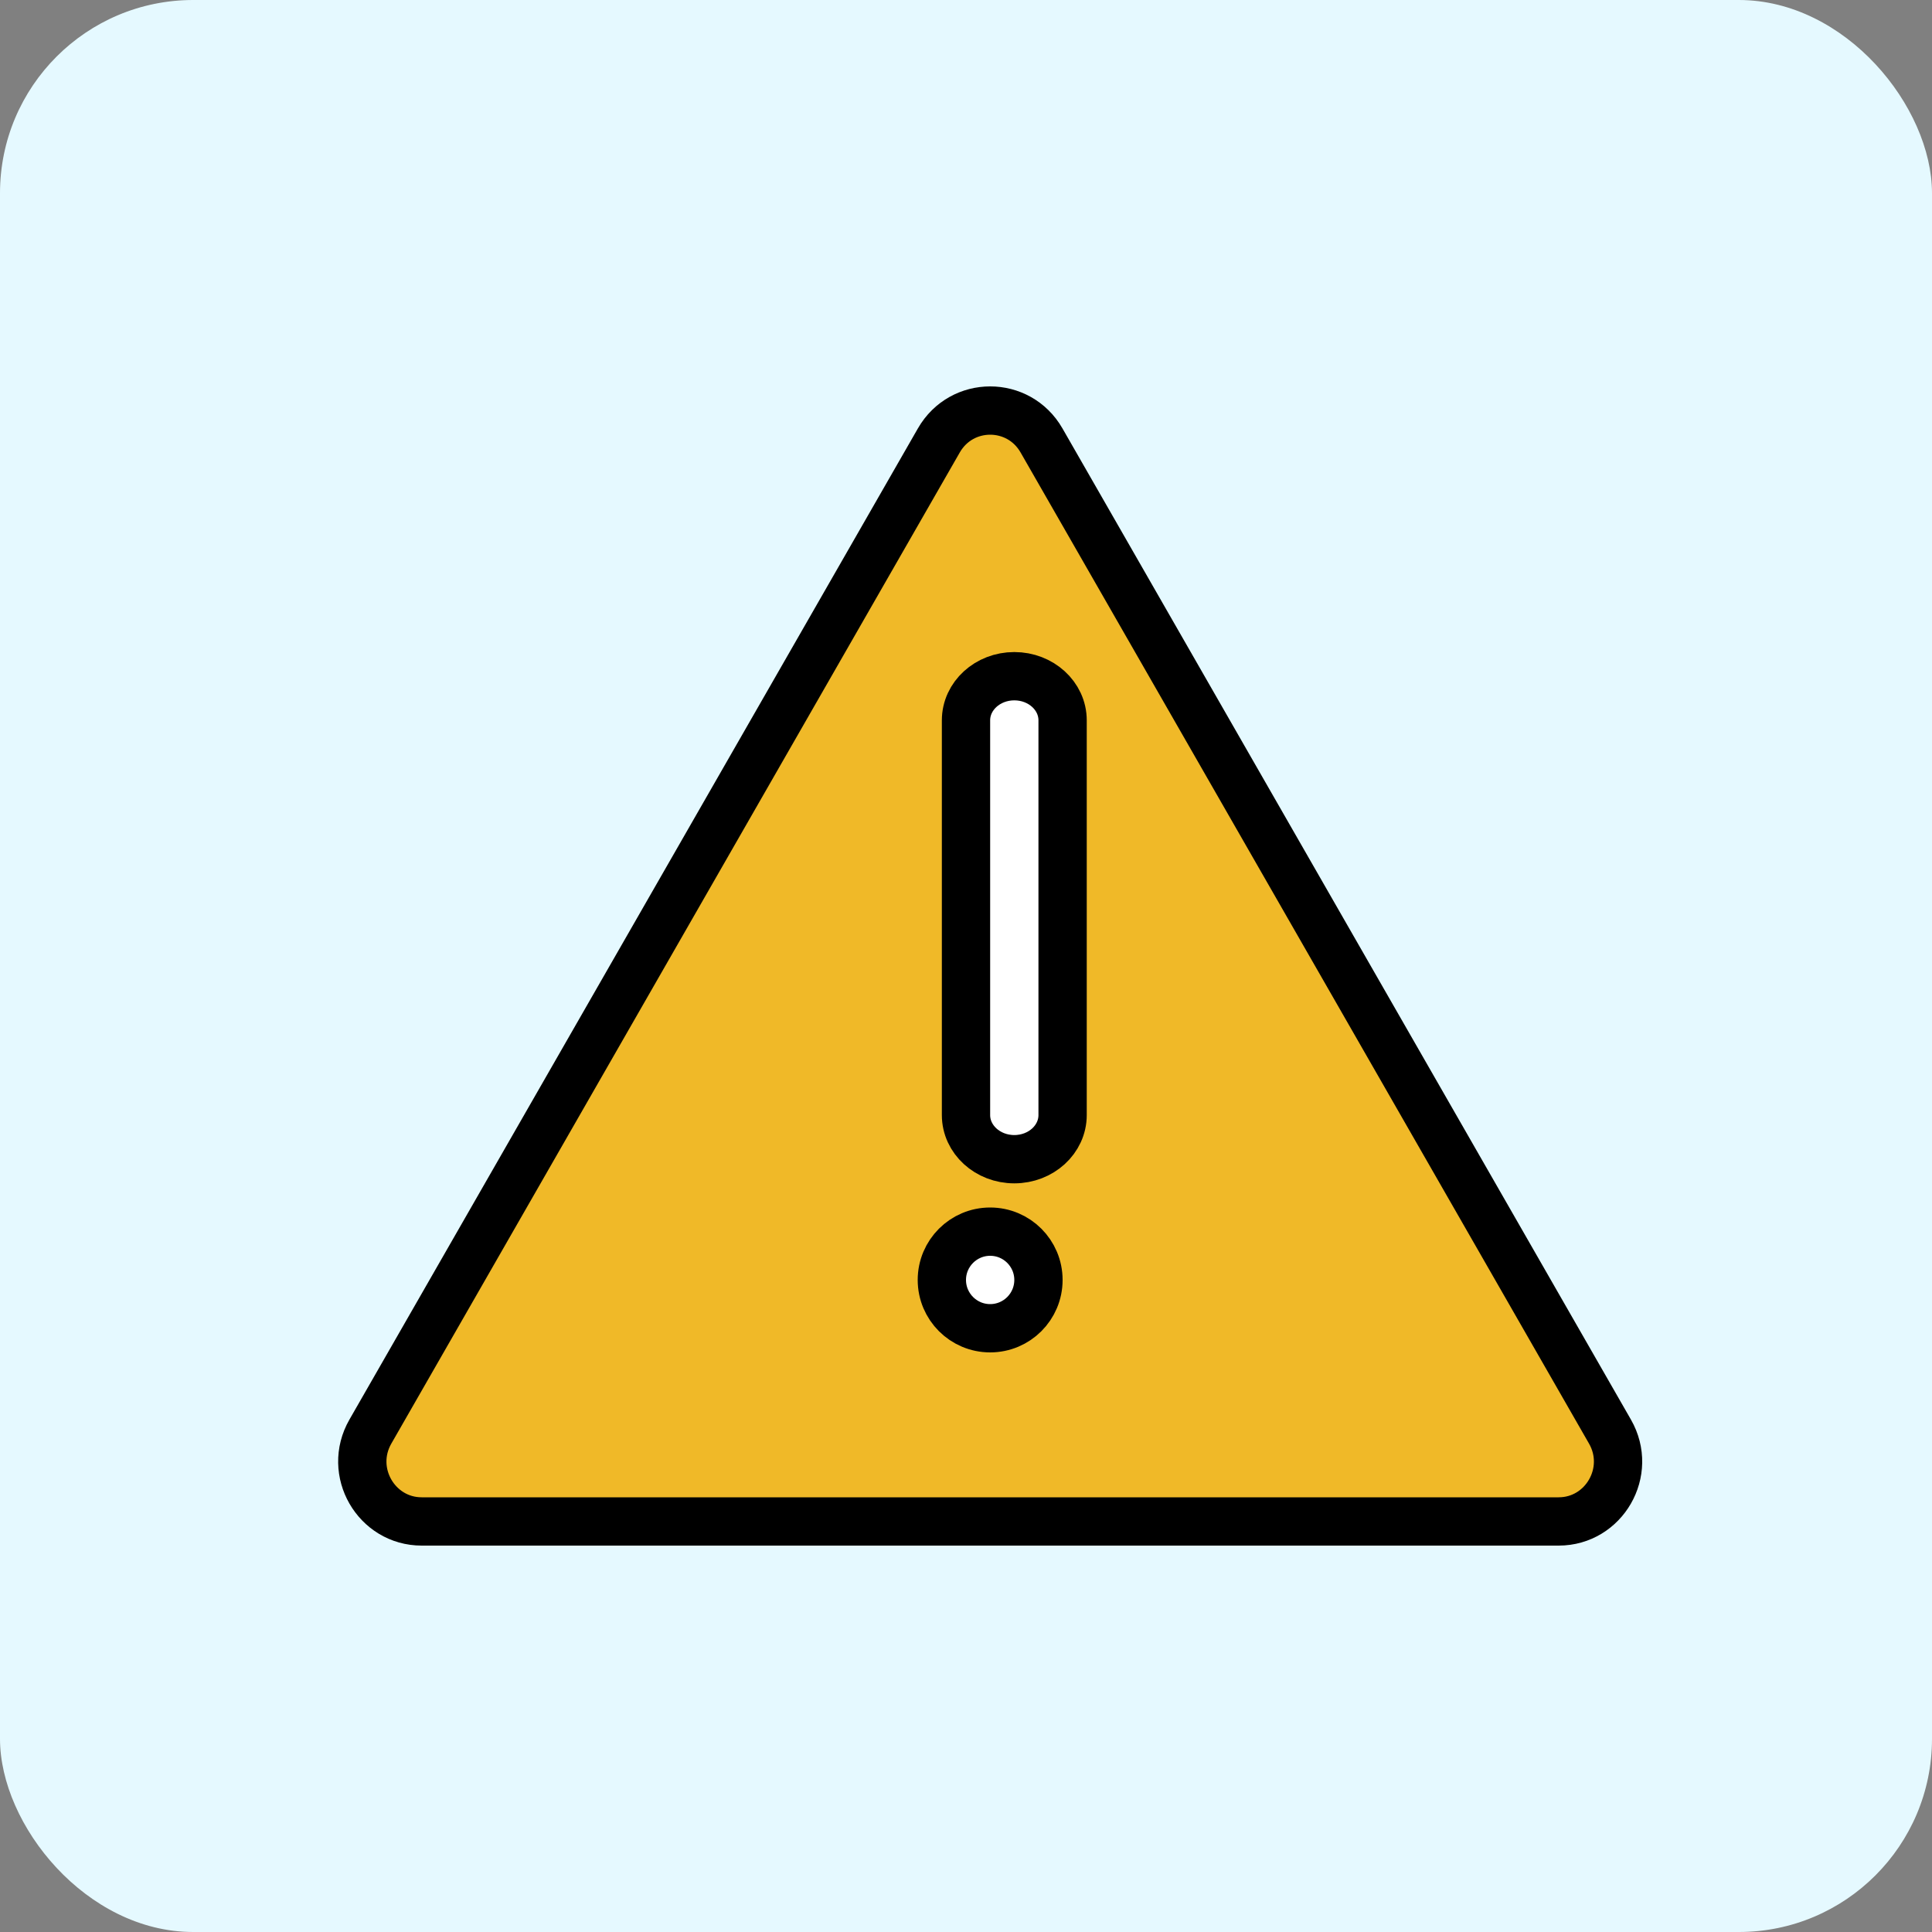
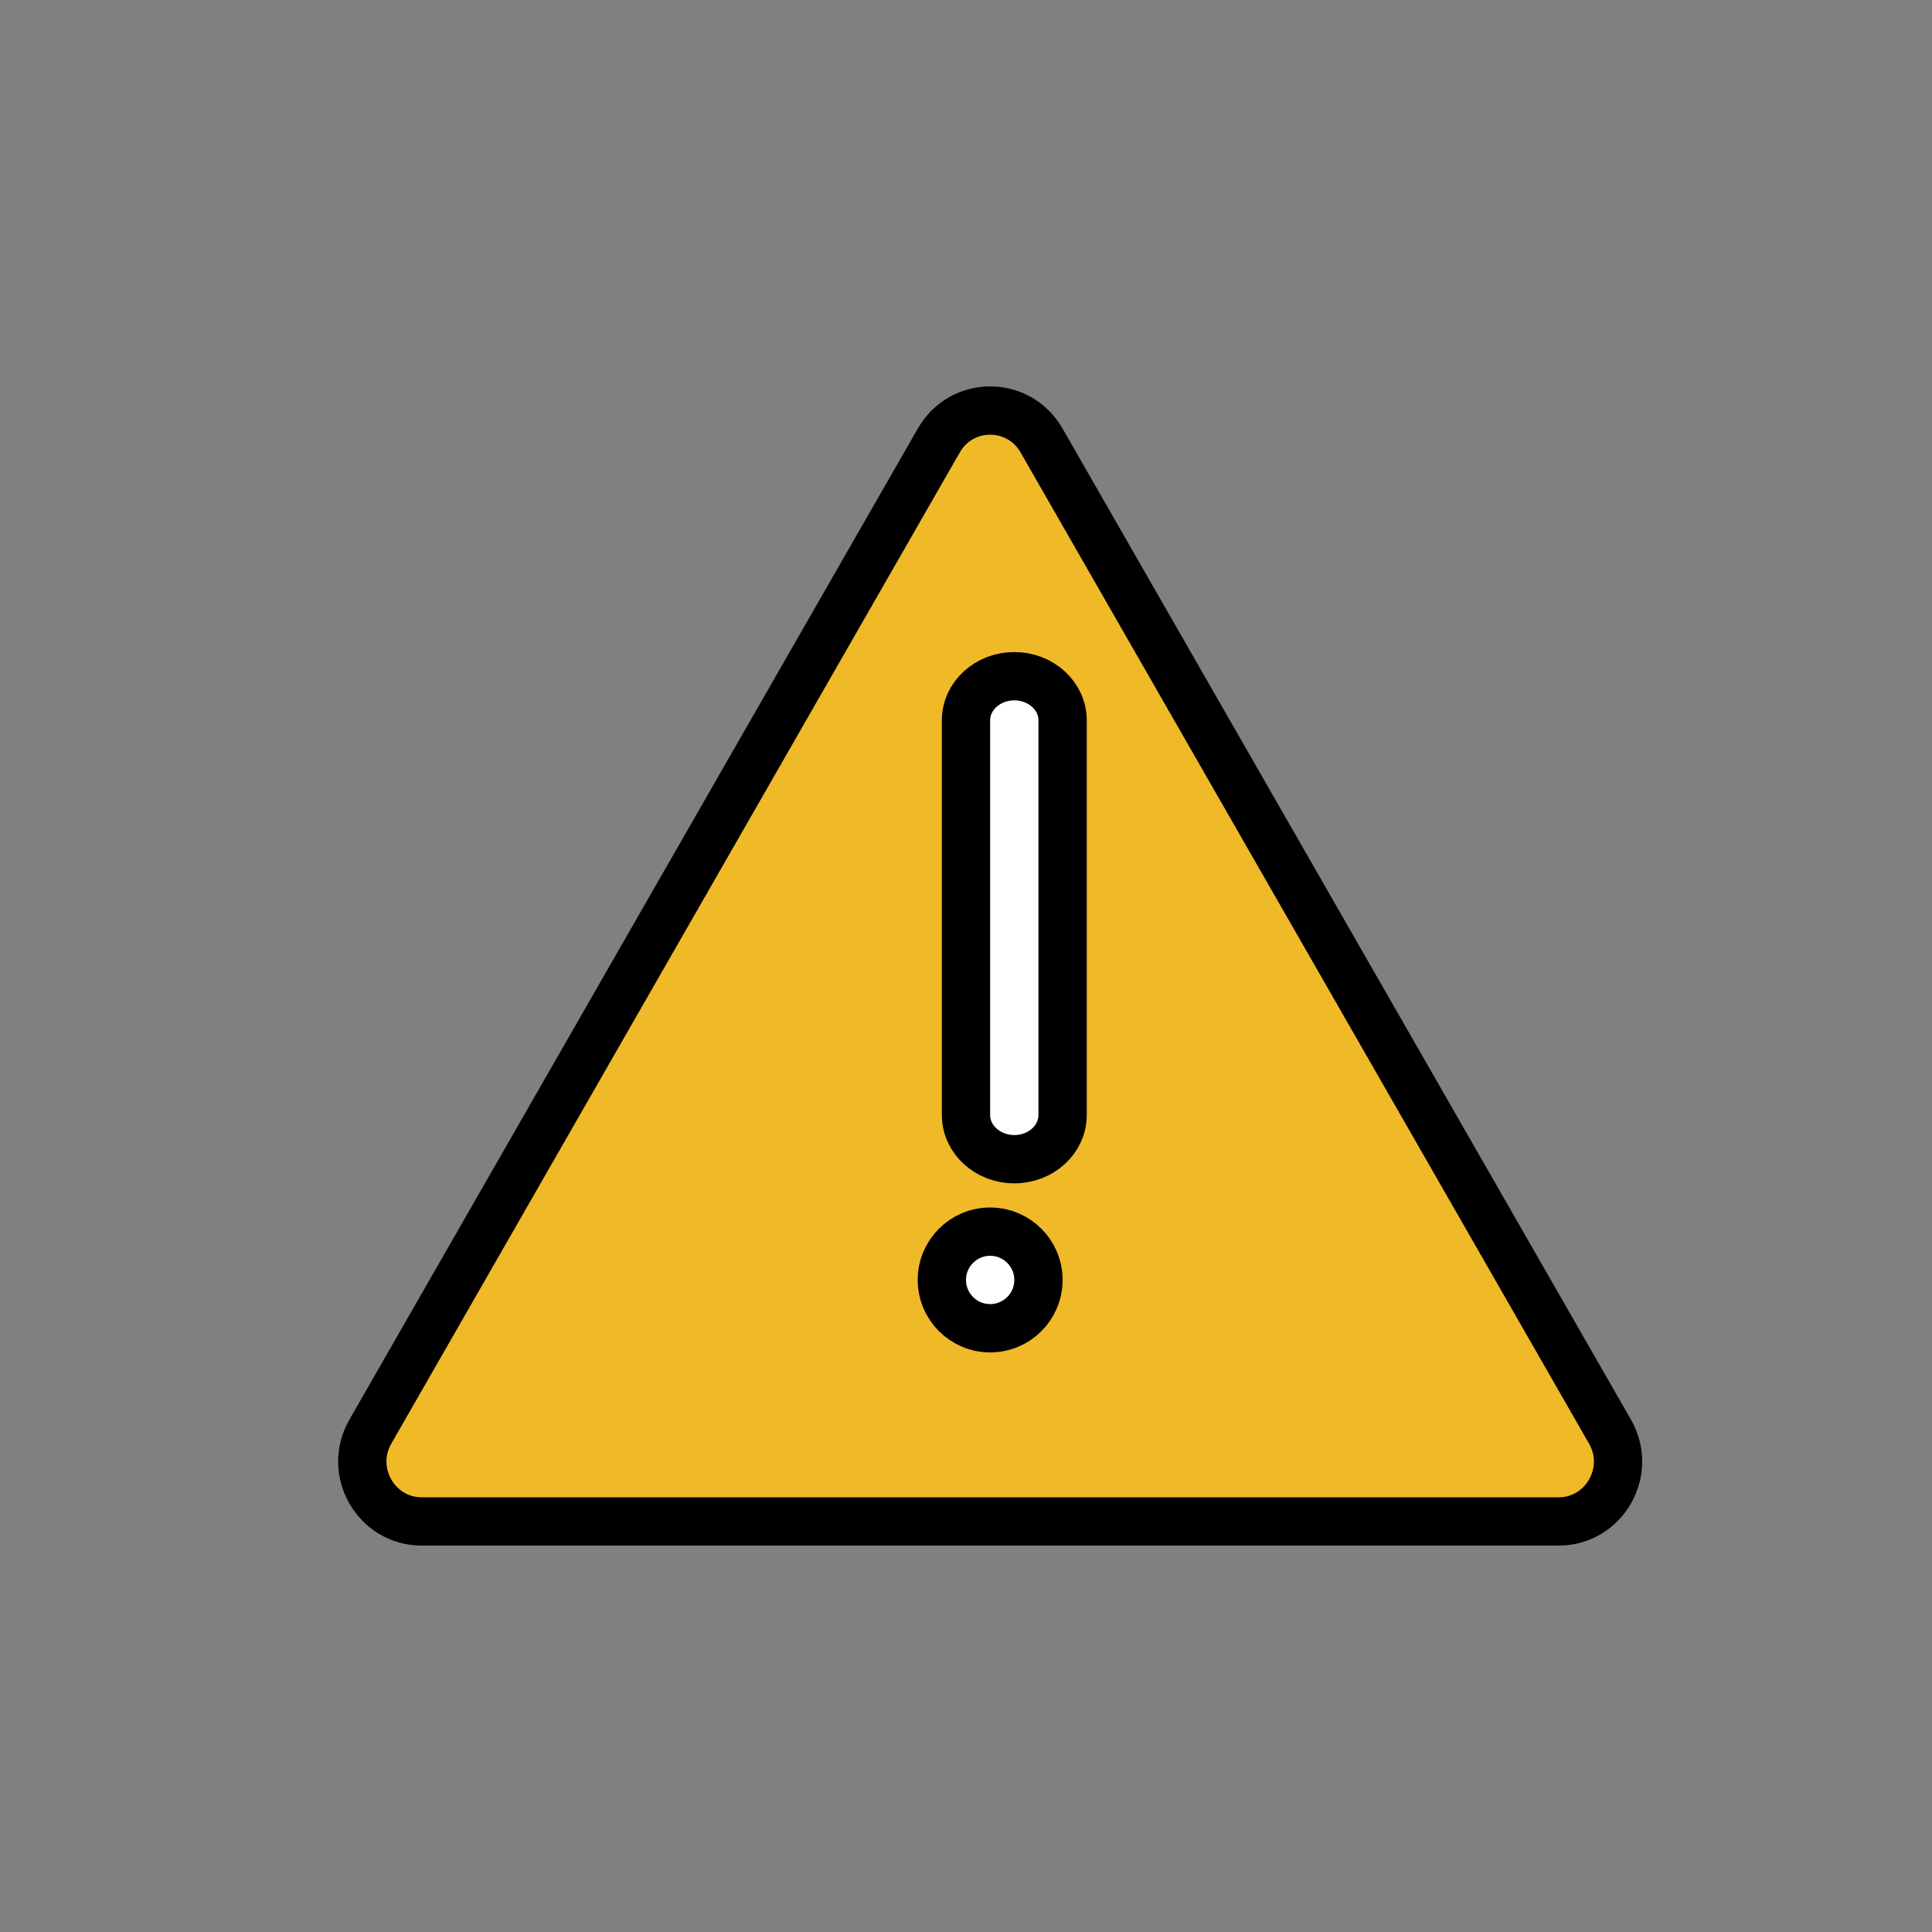
<svg xmlns="http://www.w3.org/2000/svg" width="40" height="40" viewBox="0 0 40 40" fill="none">
  <rect x="0" y="0" width="40" height="40" fill="#808080" stroke="none" />
-   <rect x="0" width="40" height="40" rx="4" fill="#E5F9FF" />
  <path d="M19.438 9.118C19.911 8.294 21.09 8.294 21.563 9.118L33.333 29.64C33.809 30.471 33.21 31.5 32.27 31.5H8.731C7.791 31.5 7.192 30.471 7.668 29.64L19.438 9.118Z" fill="#F0B928" stroke="black" />
  <path fill-rule="evenodd" clip-rule="evenodd" d="M21 14C21.553 14 22 14.409 22 14.914V23.086C22 23.591 21.553 24 21 24C20.448 24 20 23.591 20 23.086V14.914C20 14.409 20.448 14 21 14Z" fill="white" stroke="black" stroke-linecap="round" stroke-linejoin="round" />
  <path d="M21.5 26.5C21.5 27.052 21.053 27.5 20.5 27.5C19.948 27.5 19.5 27.052 19.5 26.5C19.5 25.948 19.948 25.5 20.5 25.5C21.053 25.5 21.5 25.948 21.5 26.5Z" fill="white" stroke="black" />
</svg>